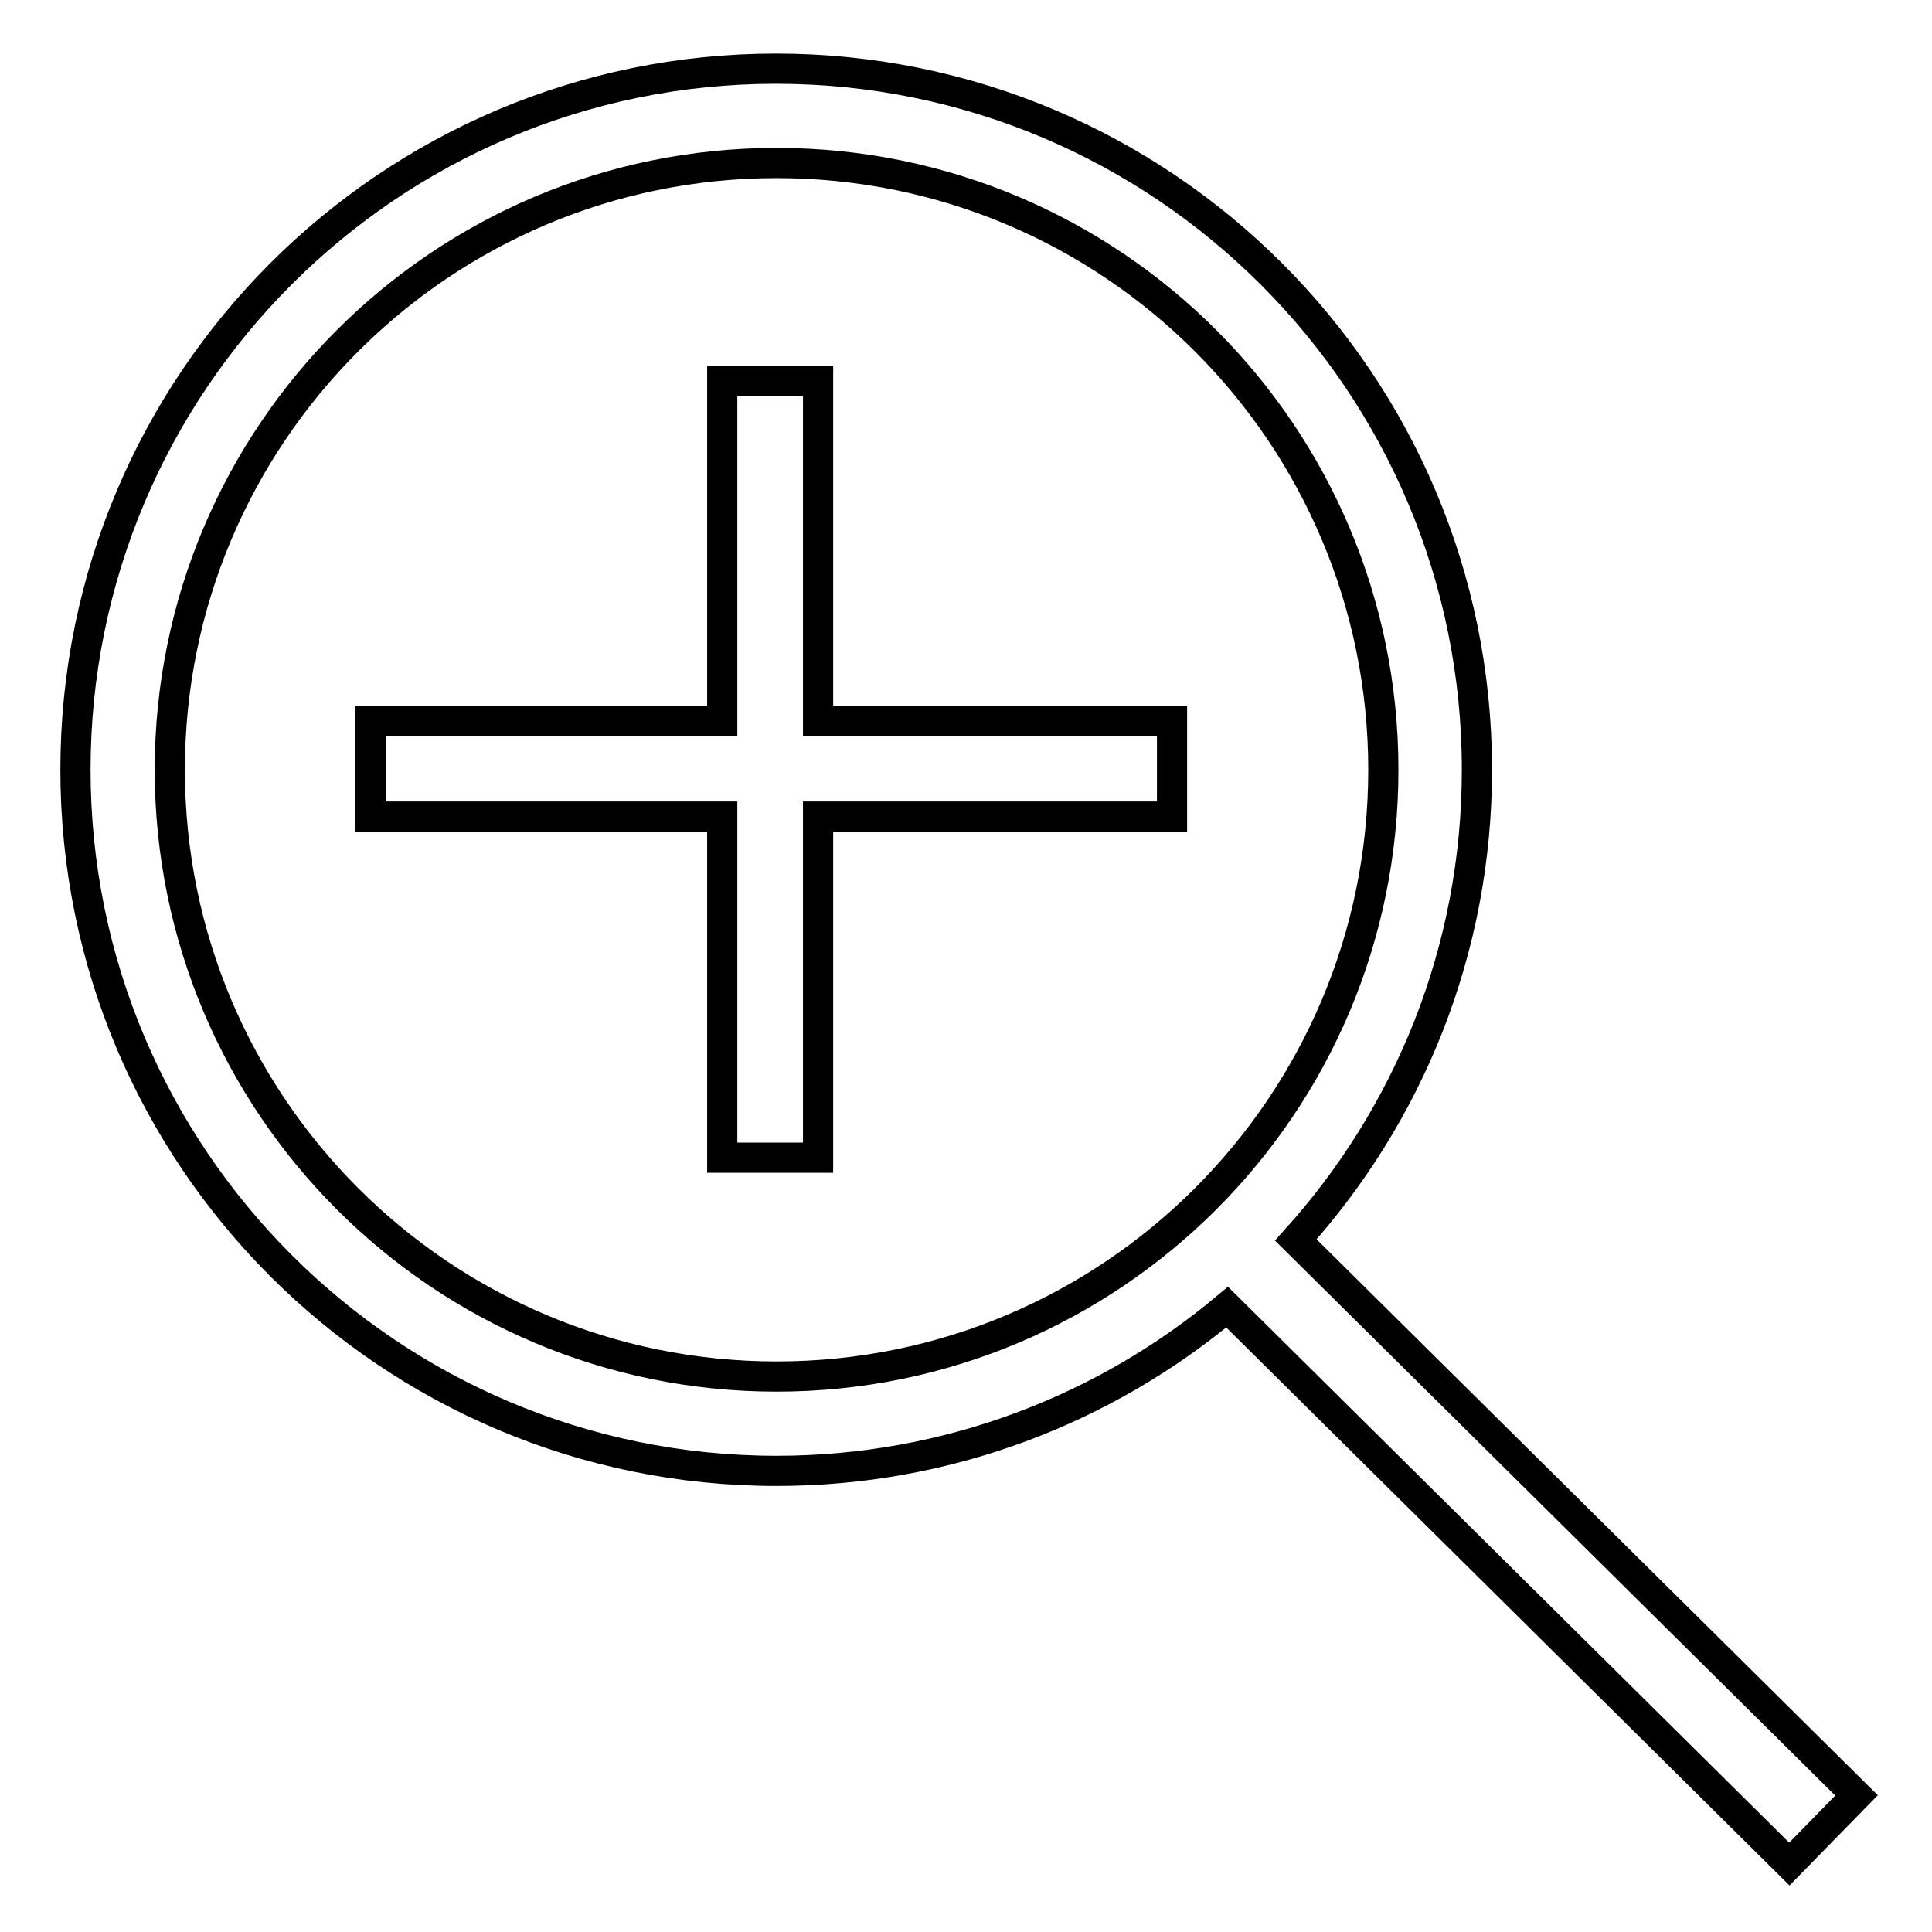
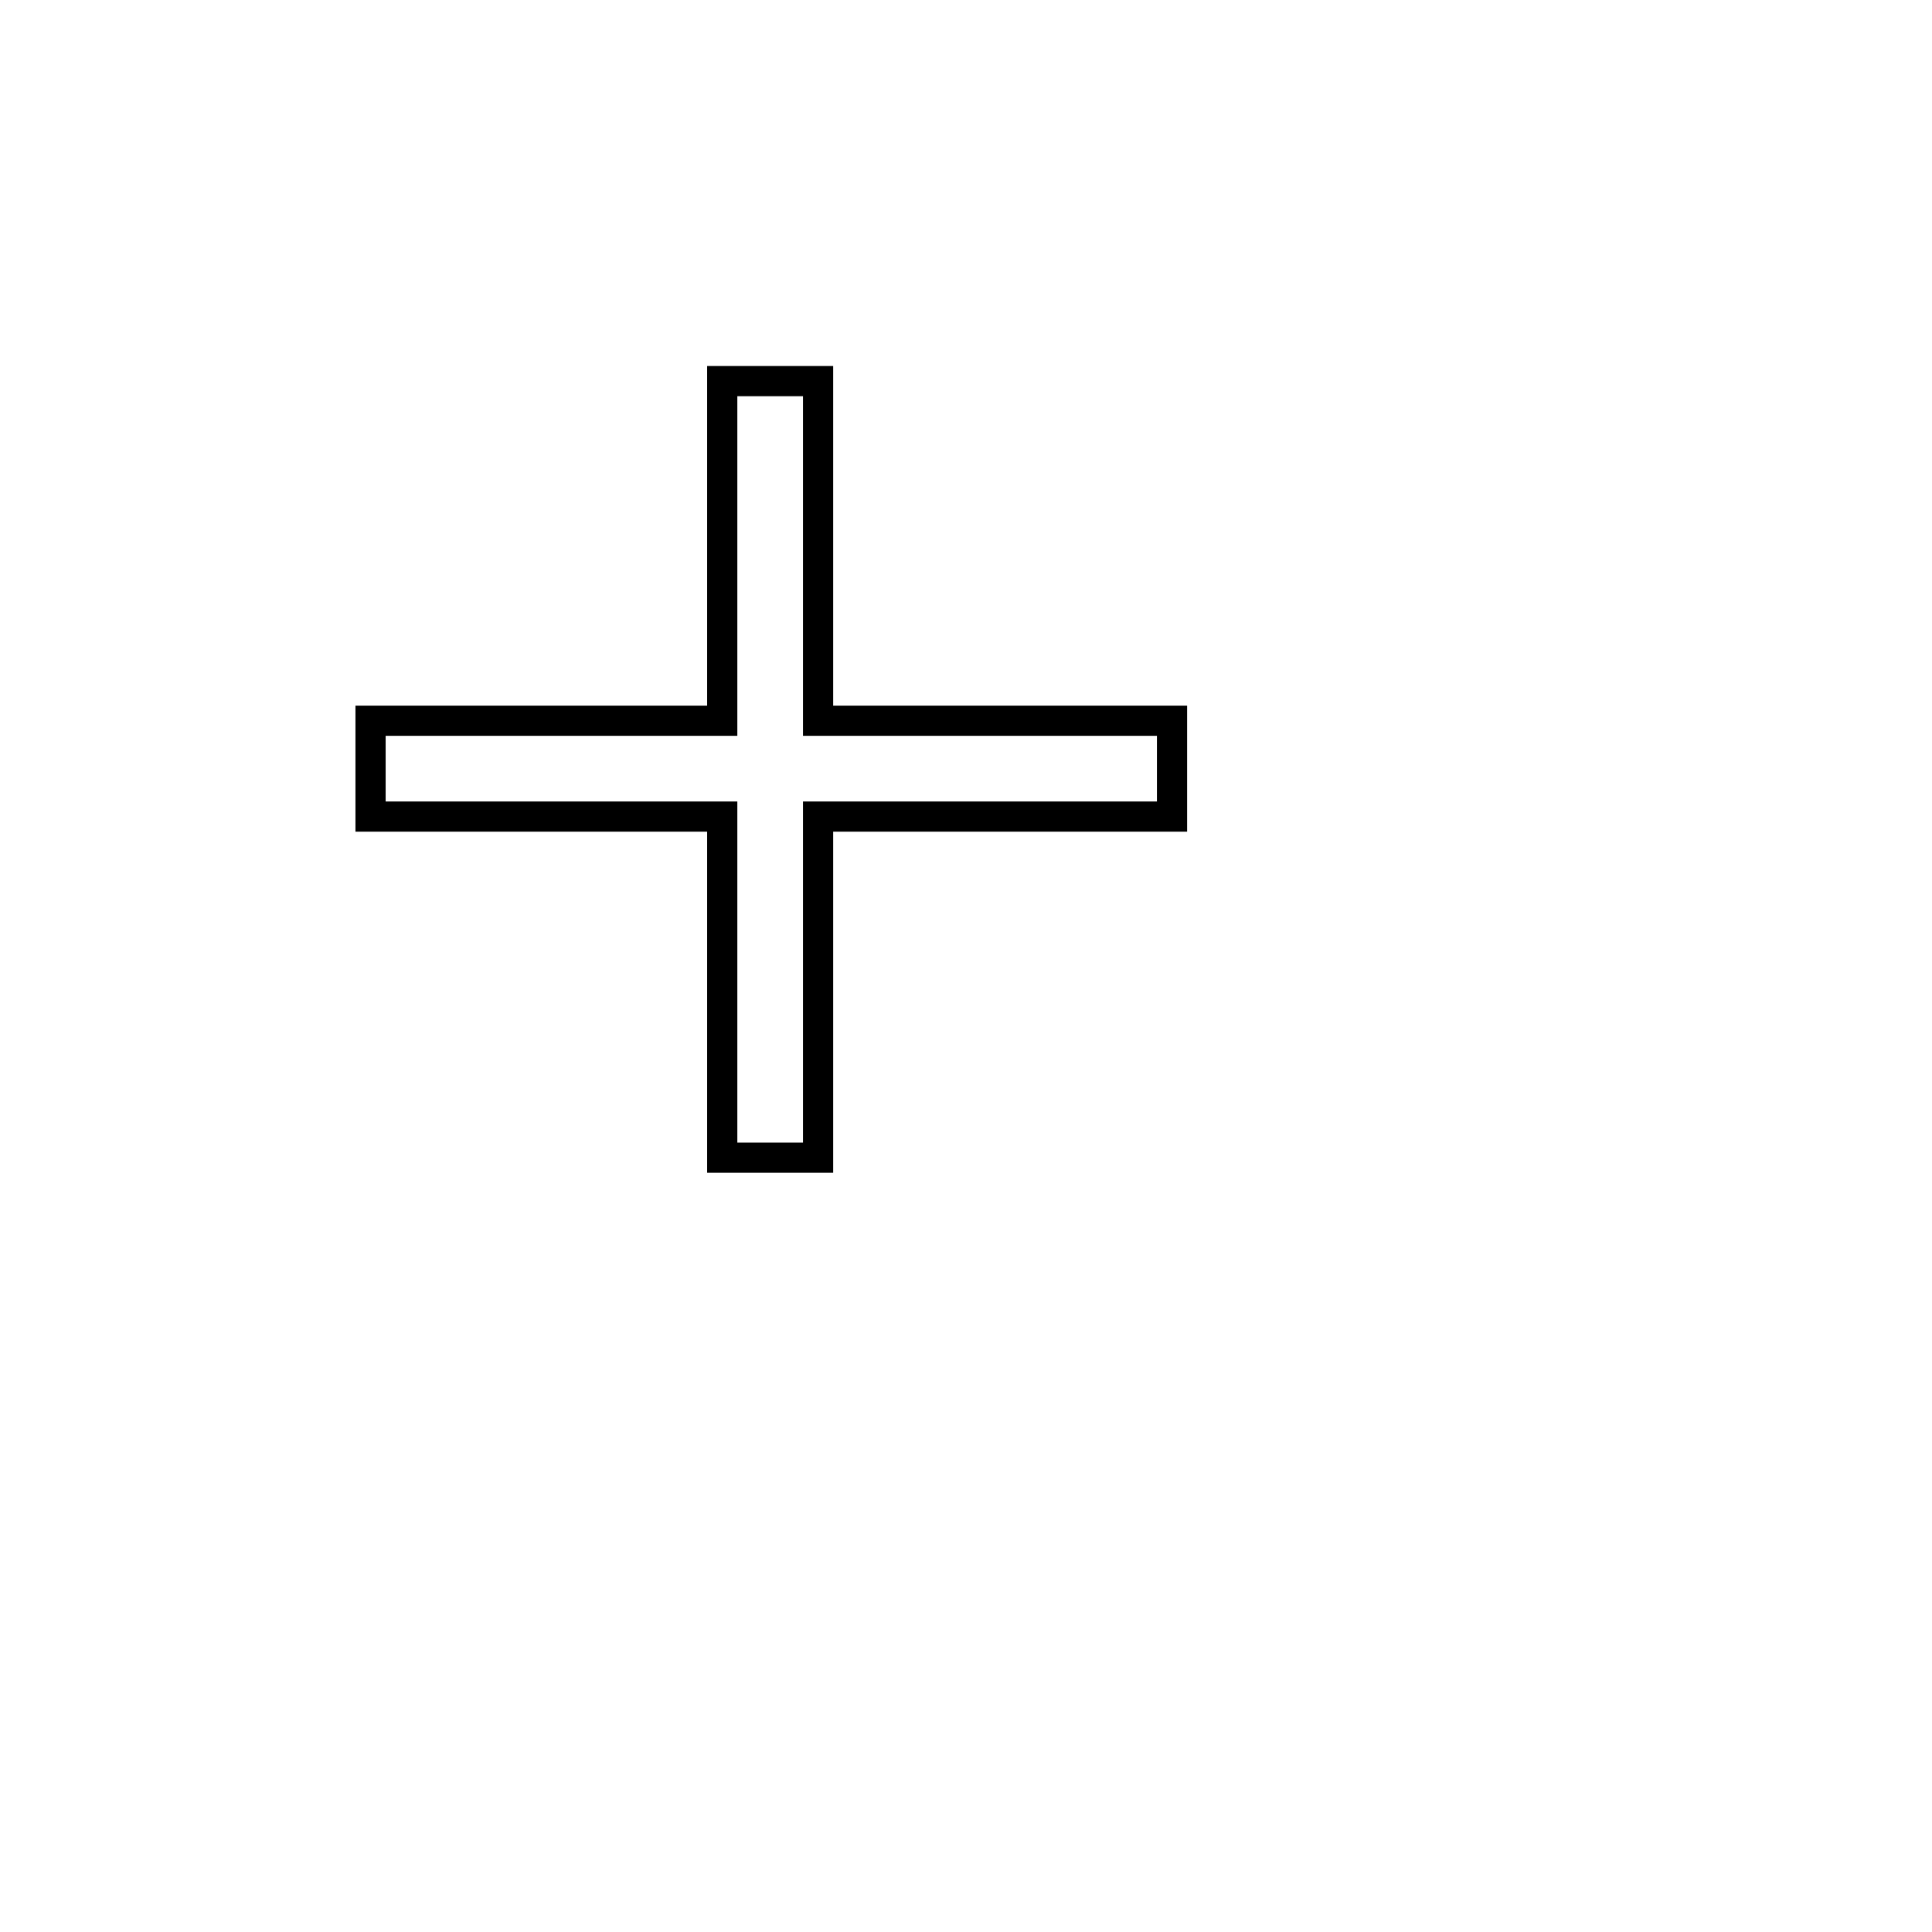
<svg xmlns="http://www.w3.org/2000/svg" version="1.1" x="0px" y="0px" viewBox="0 0 256 256" enable-background="new 0 0 256 256" xml:space="preserve">
  <g>
    <g>
      <path stroke-width="4" fill-opacity="0" stroke="#000000" d="M108.4,50.5H95.7v45H49.1v12.7h46.6v45.2h12.7v-45.2h46.9V95.5h-46.9V50.5z" />
-       <path stroke-width="4" fill-opacity="0" stroke="#000000" d="M246,237.9l-74.3-73.6c14.9-16.5,24-38.3,24-62.3c0-51.3-41.6-92.9-92.9-92.9C51.6,9.1,10,50.7,10,102c0,51.3,41.6,92.9,92.9,92.9c22.7,0,43.6-8.2,59.7-21.7l74.5,73.8L246,237.9z M102.9,182.4c-44.4,0-80.4-36-80.4-80.4c0-44.4,36-80.4,80.4-80.4c44.4,0,80.4,36,80.4,80.4C183.3,146.4,147.3,182.4,102.9,182.4z" />
    </g>
  </g>
</svg>